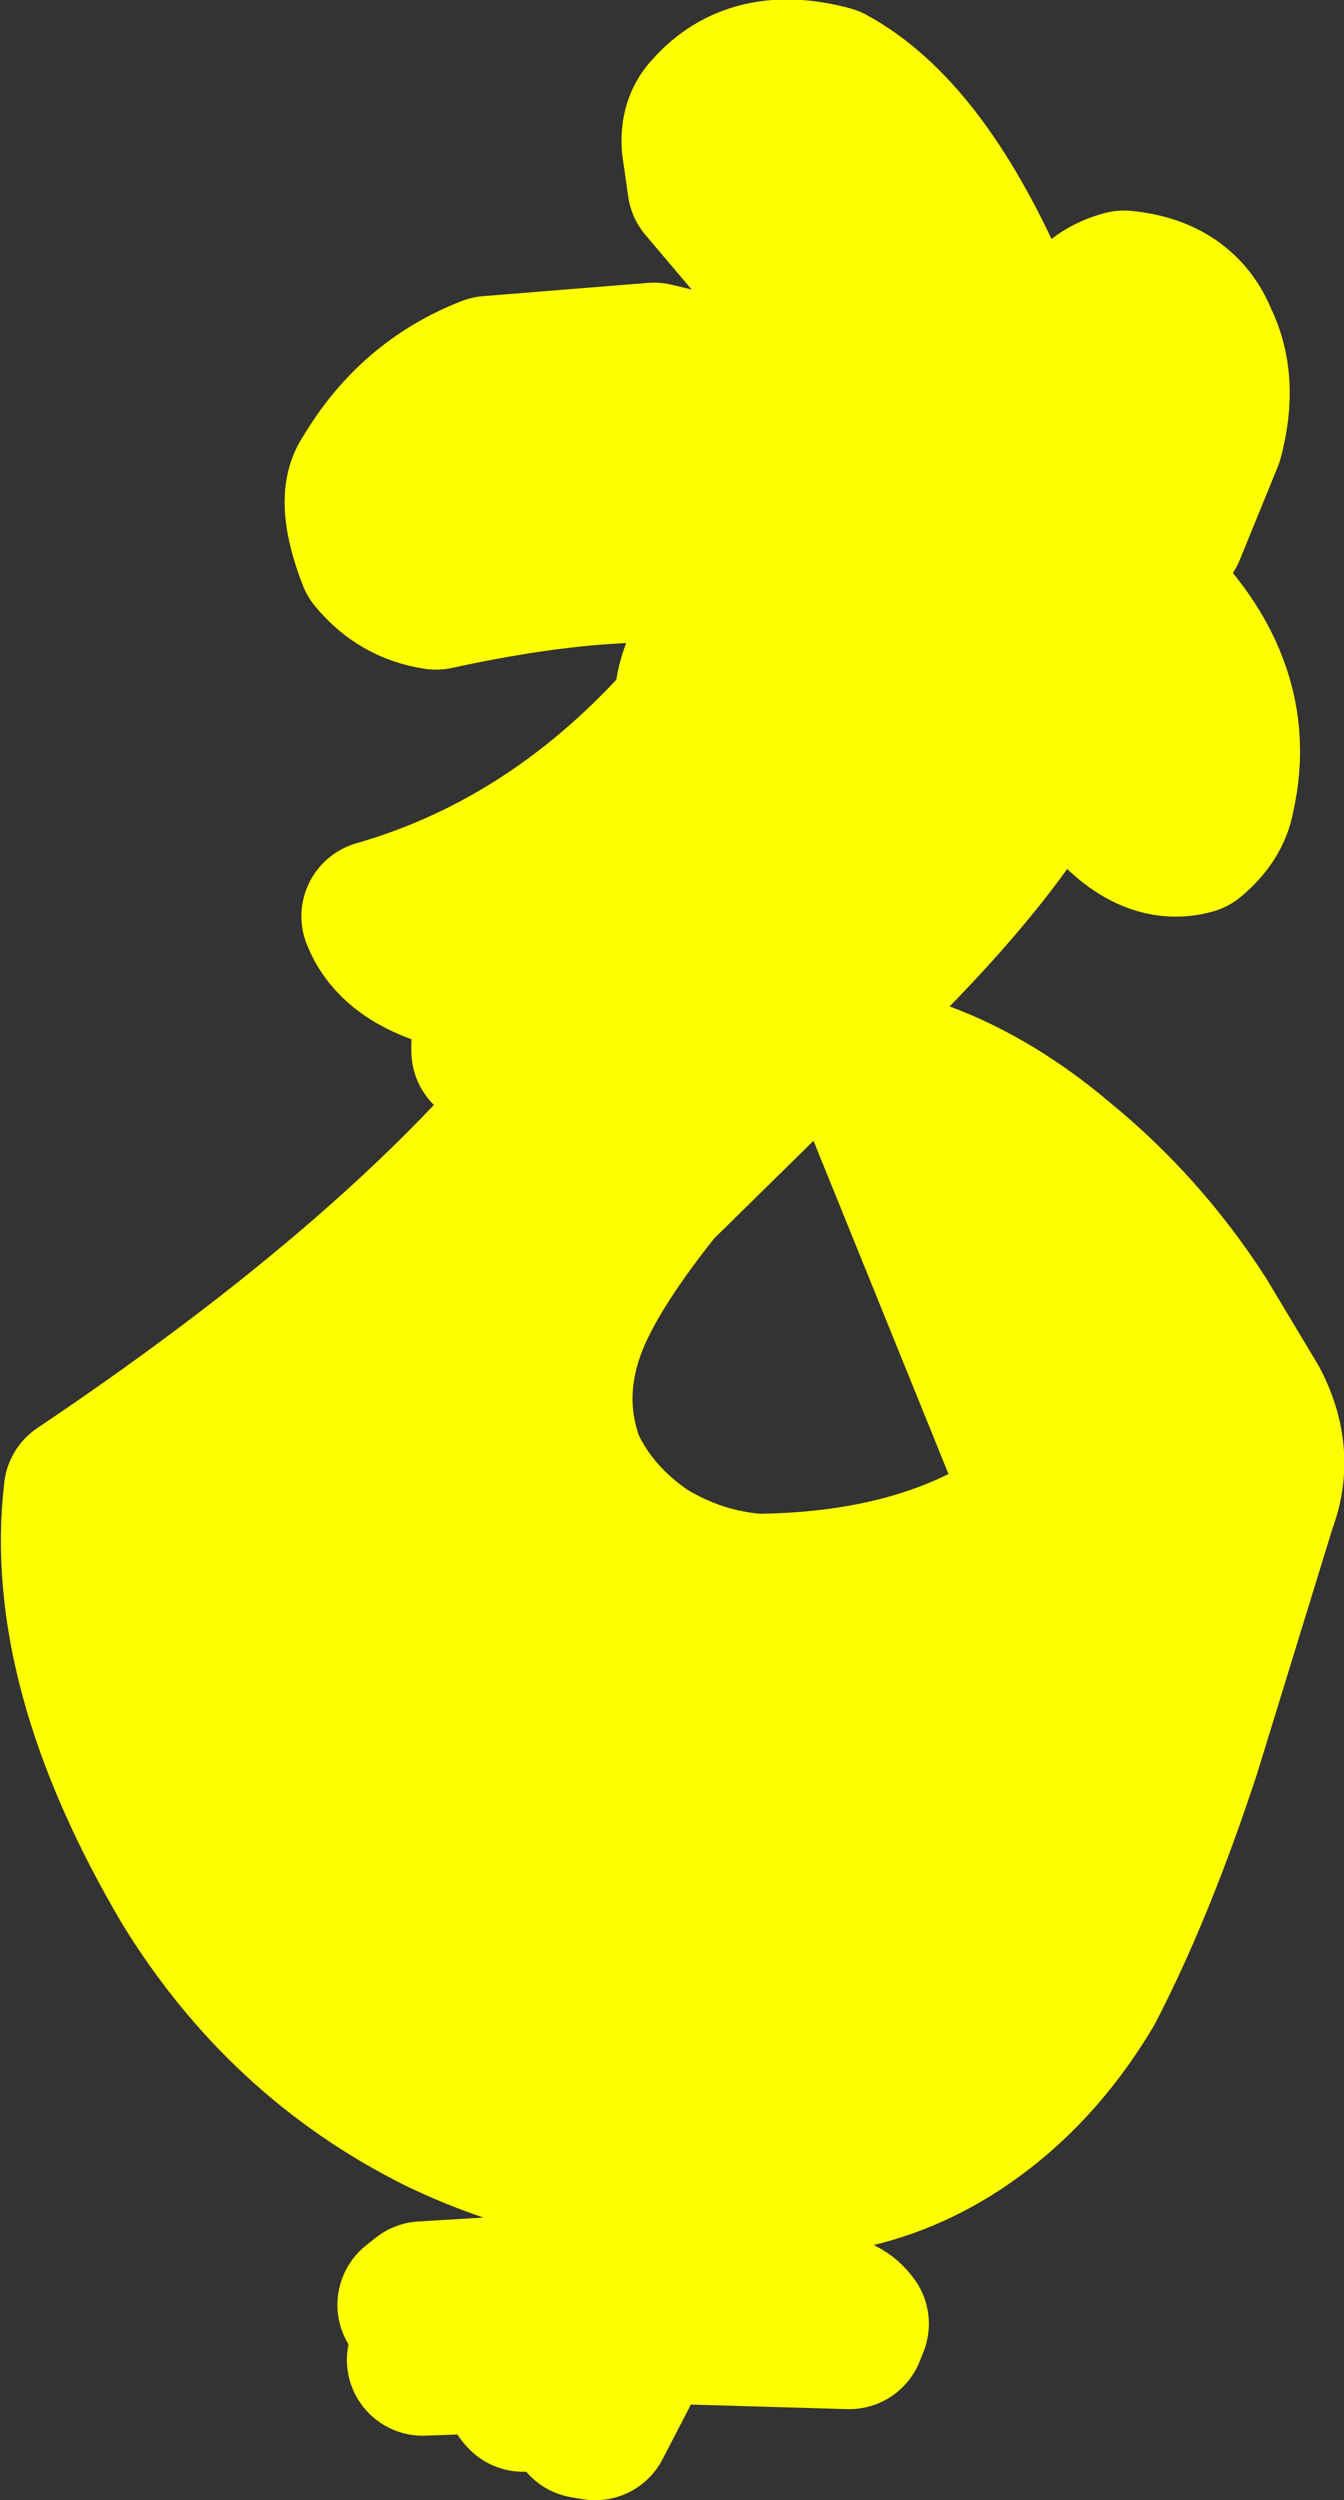
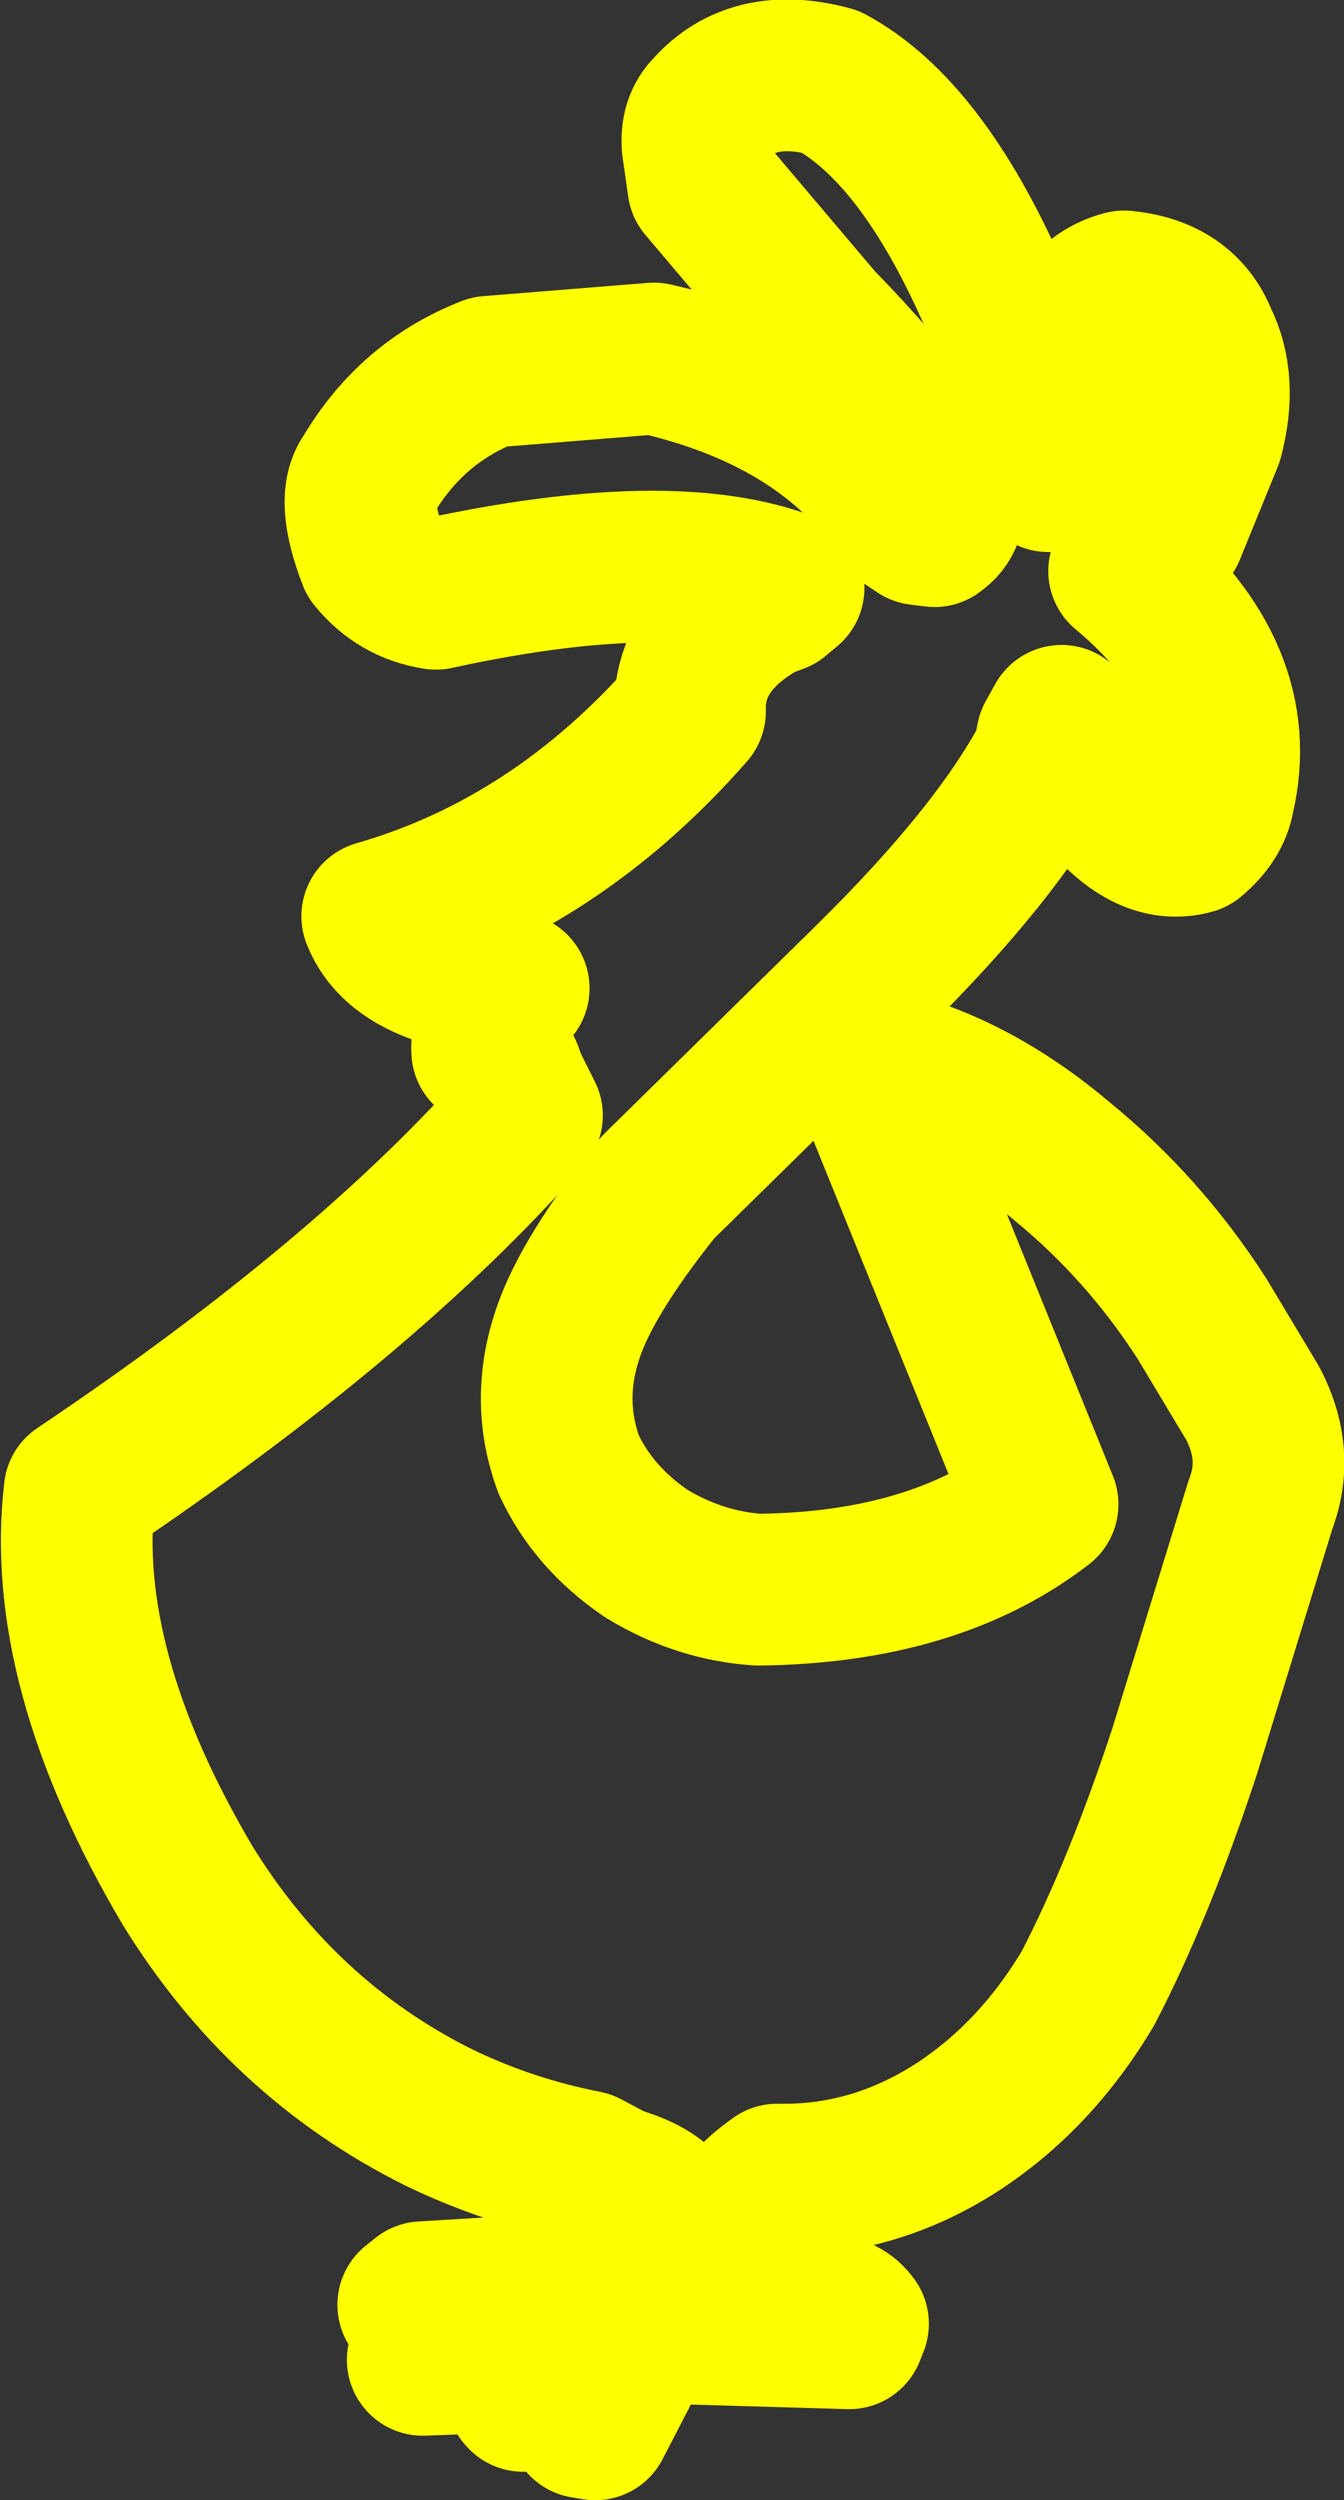
<svg xmlns="http://www.w3.org/2000/svg" height="65.9px" width="35.45px">
  <rect width="100%" height="100%" fill="#333333" stroke="none" />
  <g transform="matrix(1.0, 0.0, 0.0, 1.0, -102.1, 56.05)">
-     <path d="M120.5 -52.2 L120.65 -51.15 123.7 -47.55 Q125.9 -45.3 126.65 -43.85 L127.05 -42.95 Q127.25 -42.4 126.75 -42.05 L126.35 -42.1 126.05 -42.3 Q124.0 -45.55 119.35 -46.6 L115.0 -46.25 Q112.95 -45.45 111.8 -43.5 111.35 -42.9 111.95 -41.35 112.6 -40.55 113.6 -40.4 119.8 -41.75 122.9 -40.55 L122.6 -40.3 122.2 -40.15 Q120.25 -39.05 120.3 -37.3 116.75 -33.25 112.05 -31.9 112.4 -31.0 113.6 -30.55 L115.65 -30.0 Q114.9 -29.05 114.95 -28.35 115.4 -28.15 115.55 -27.55 L116.0 -26.65 Q111.8 -21.85 104.2 -16.75 103.65 -12.1 107.05 -6.35 109.55 -2.3 113.65 -0.25 115.5 0.65 117.55 1.05 L118.3 1.45 Q119.5 1.8 119.7 2.35 119.25 2.55 118.55 3.25 L117.4 4.25 113.25 4.5 113.0 4.7 113.35 4.95 115.55 4.85 Q116.25 4.5 116.95 4.85 L115.05 5.5 Q113.8 5.85 113.25 6.15 L114.6 6.1 116.0 6.05 115.8 6.6 Q115.7 6.9 115.9 7.1 L116.8 6.15 Q117.3 5.45 117.9 5.55 118.05 5.9 117.7 6.5 117.35 7.1 117.4 7.5 L117.5 7.8 117.8 7.85 118.5 6.5 Q118.9 5.65 119.35 5.3 L124.5 5.45 124.6 5.2 Q124.35 4.85 123.9 4.85 122.95 5.0 122.2 4.4 L121.0 3.05 122.05 1.85 Q122.25 1.65 122.6 1.4 125.1 1.45 127.3 0.05 129.4 -1.3 130.8 -3.65 132.15 -6.25 133.35 -9.9 L135.35 -16.4 Q135.85 -17.7 135.15 -19.05 L133.8 -21.3 Q132.25 -23.7 130.1 -25.45 127.8 -27.4 125.3 -28.0 L125.1 -27.5 129.6 -16.4 Q126.75 -14.2 122.1 -14.15 120.55 -14.25 119.15 -15.1 117.75 -16.05 117.1 -17.45 116.4 -19.35 117.25 -21.35 117.85 -22.75 119.45 -24.75 L125.05 -30.25 Q128.4 -33.55 129.75 -36.1 L129.85 -36.6 130.1 -37.05 130.55 -36.15 131.05 -35.25 Q132.3 -33.6 133.55 -33.95 134.15 -34.45 134.25 -35.05 135.0 -38.3 131.75 -41.0 L132.95 -42.05 133.95 -44.5 Q134.35 -46.0 133.8 -47.1 133.3 -48.35 131.75 -48.5 130.4 -48.15 130.25 -46.35 L130.2 -44.85 129.75 -43.5 Q128.9 -44.05 128.8 -45.75 128.7 -47.75 128.3 -48.3 126.4 -52.6 124.0 -53.9 121.95 -54.45 120.8 -53.15 120.45 -52.8 120.5 -52.2 M120.55 3.75 L121.15 4.6 120.05 4.35 120.2 3.95 Q120.35 3.7 120.55 3.75" fill="#ffff00" fill-rule="evenodd" stroke="none" />
    <path d="M120.5 -52.2 L120.65 -51.15 123.7 -47.55 Q125.9 -45.3 126.65 -43.85 L127.05 -42.95 Q127.25 -42.4 126.75 -42.05 L126.35 -42.1 126.05 -42.3 Q124.0 -45.55 119.35 -46.6 L115.0 -46.25 Q112.95 -45.45 111.8 -43.5 111.35 -42.9 111.95 -41.35 112.6 -40.55 113.6 -40.4 119.8 -41.75 122.9 -40.55 L122.6 -40.3 122.2 -40.15 Q120.25 -39.05 120.3 -37.3 116.75 -33.25 112.05 -31.9 112.4 -31.0 113.6 -30.55 L115.65 -30.0 Q114.9 -29.05 114.95 -28.35 115.4 -28.15 115.55 -27.55 L116.0 -26.65 Q111.8 -21.85 104.2 -16.75 103.65 -12.1 107.05 -6.35 109.55 -2.3 113.65 -0.25 115.5 0.65 117.55 1.05 L118.3 1.45 Q119.5 1.8 119.7 2.35 119.25 2.55 118.55 3.25 L117.4 4.25 113.25 4.5 113.0 4.7 113.35 4.95 115.55 4.85 Q116.25 4.5 116.95 4.85 L115.05 5.5 Q113.8 5.85 113.25 6.15 L114.6 6.1 116.0 6.05 115.8 6.6 Q115.7 6.9 115.9 7.1 L116.8 6.15 Q117.3 5.45 117.9 5.55 118.05 5.9 117.7 6.5 117.35 7.1 117.4 7.5 L117.5 7.8 117.8 7.85 118.5 6.5 Q118.9 5.65 119.35 5.3 L124.5 5.45 124.6 5.2 Q124.35 4.85 123.9 4.85 122.95 5.0 122.2 4.4 L121.0 3.05 122.05 1.85 Q122.25 1.65 122.6 1.4 125.1 1.45 127.3 0.05 129.4 -1.3 130.8 -3.65 132.15 -6.25 133.35 -9.9 L135.35 -16.4 Q135.85 -17.7 135.15 -19.05 L133.8 -21.3 Q132.25 -23.7 130.1 -25.45 127.8 -27.4 125.3 -28.0 L125.1 -27.5 129.6 -16.4 Q126.75 -14.2 122.1 -14.15 120.55 -14.25 119.15 -15.1 117.75 -16.05 117.1 -17.45 116.4 -19.35 117.25 -21.35 117.85 -22.75 119.45 -24.75 L125.05 -30.25 Q128.4 -33.55 129.75 -36.1 L129.85 -36.6 130.1 -37.05 130.55 -36.15 131.05 -35.25 Q132.3 -33.6 133.55 -33.95 134.15 -34.45 134.25 -35.05 135.0 -38.3 131.75 -41.0 L132.95 -42.05 133.95 -44.5 Q134.35 -46.0 133.8 -47.1 133.3 -48.35 131.75 -48.5 130.4 -48.15 130.25 -46.35 L130.2 -44.85 129.75 -43.5 Q128.9 -44.05 128.8 -45.75 128.7 -47.75 128.3 -48.3 126.4 -52.6 124.0 -53.9 121.95 -54.45 120.8 -53.15 120.45 -52.8 120.5 -52.2 Z" fill="none" stroke="#ffff00" stroke-linecap="round" stroke-linejoin="round" stroke-width="4.0" />
  </g>
</svg>